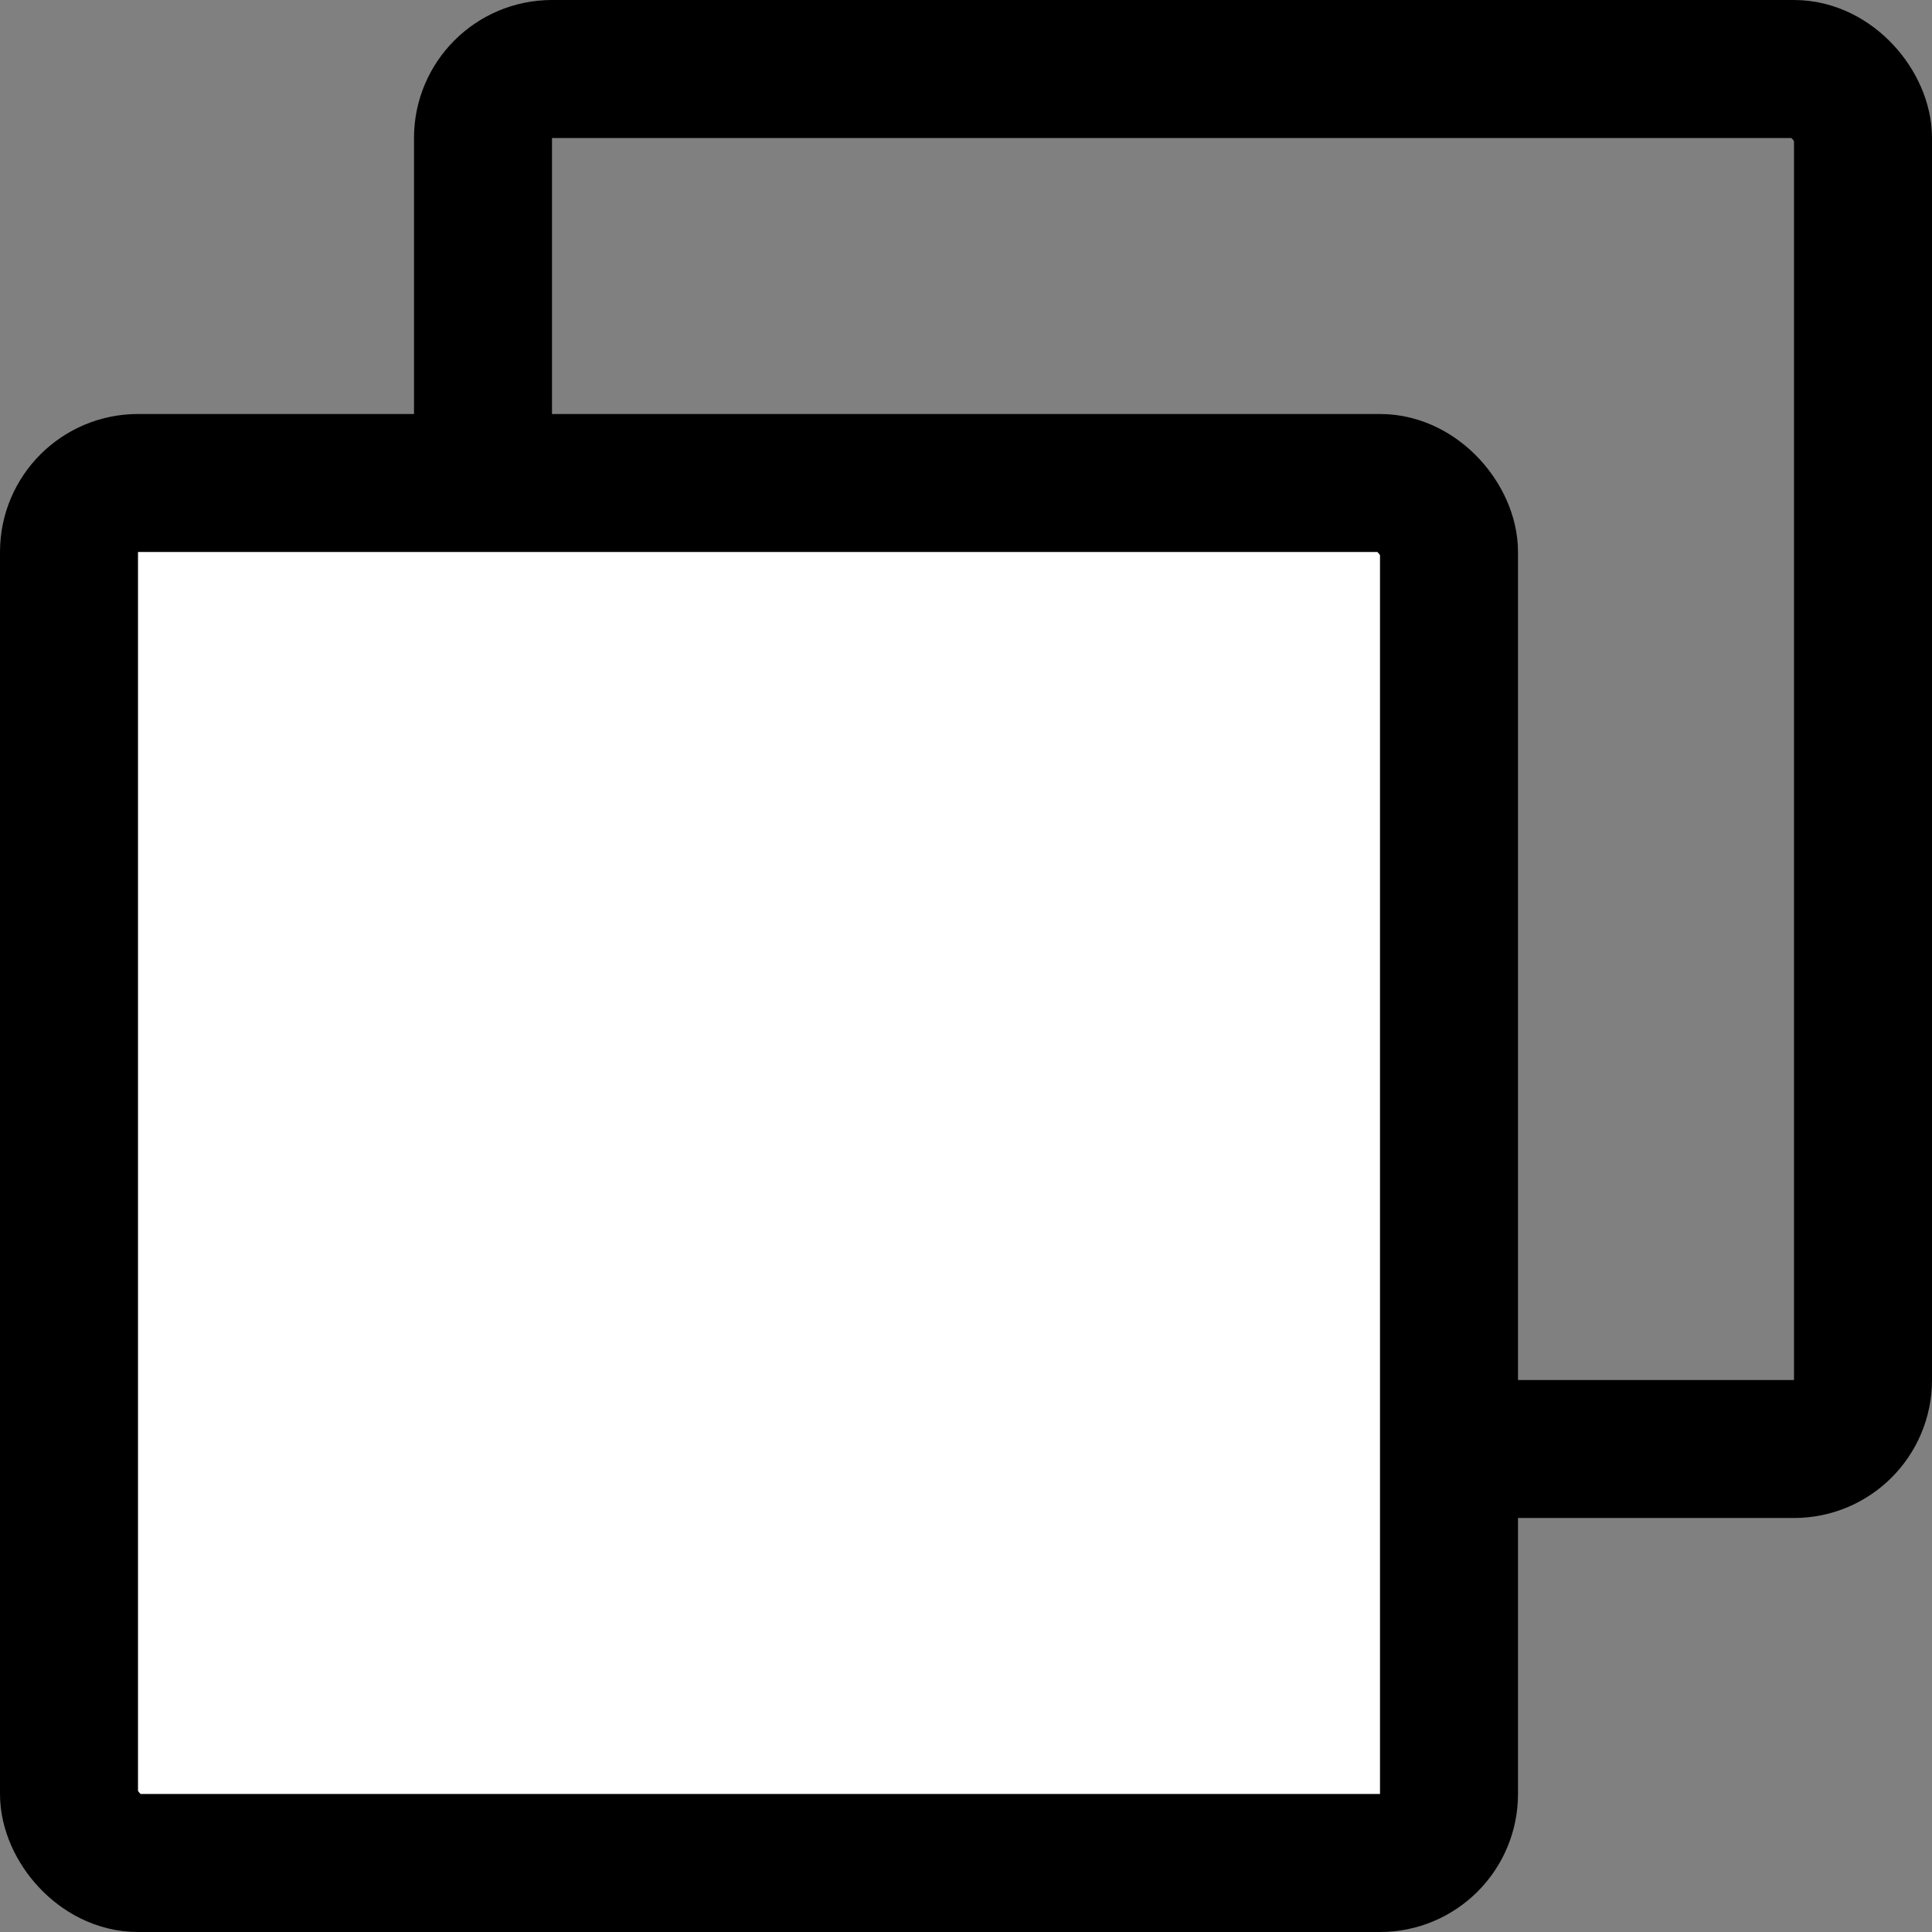
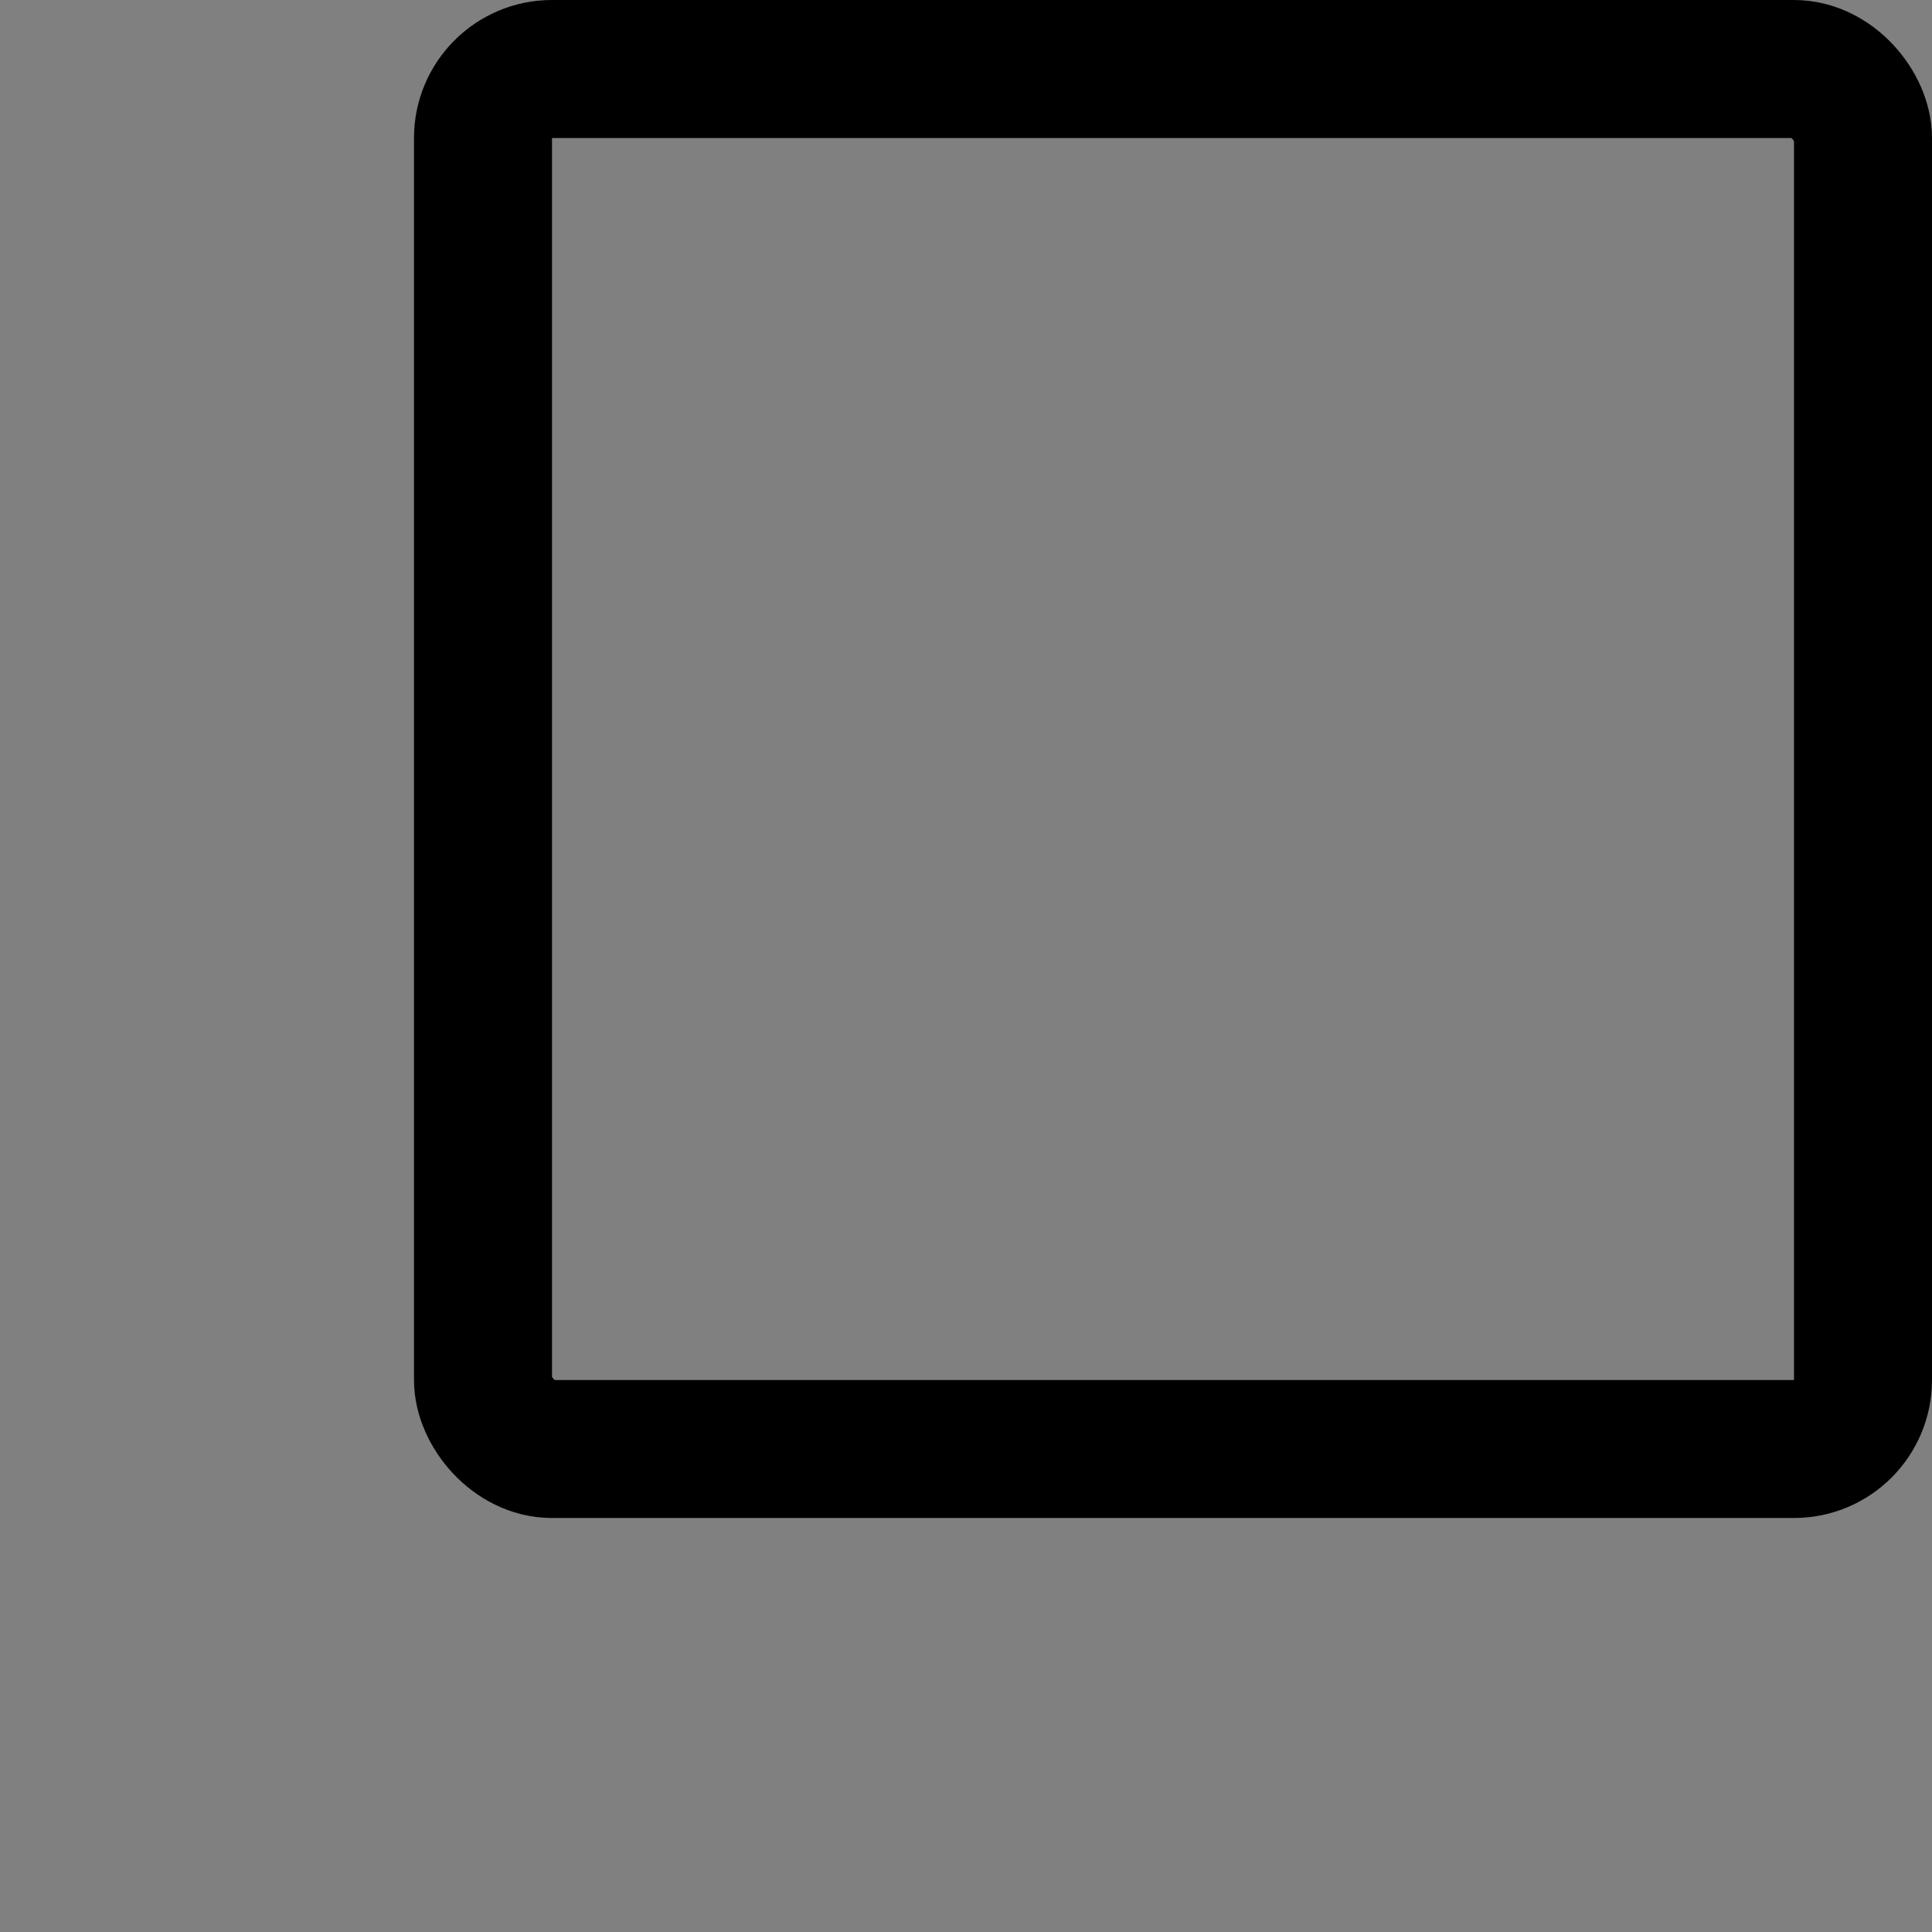
<svg xmlns="http://www.w3.org/2000/svg" width="14" height="14" viewBox="0 0 14 14" fill="none">
  <rect x="0" y="0" width="14" height="14" fill="#808080" stroke="none" />
  <rect x="3.5" y="0.5" width="10" height="10" rx="0.5" stroke="black" />
-   <rect x="0.5" y="3.5" width="10" height="10" rx="0.5" fill="white" stroke="black" />
</svg>